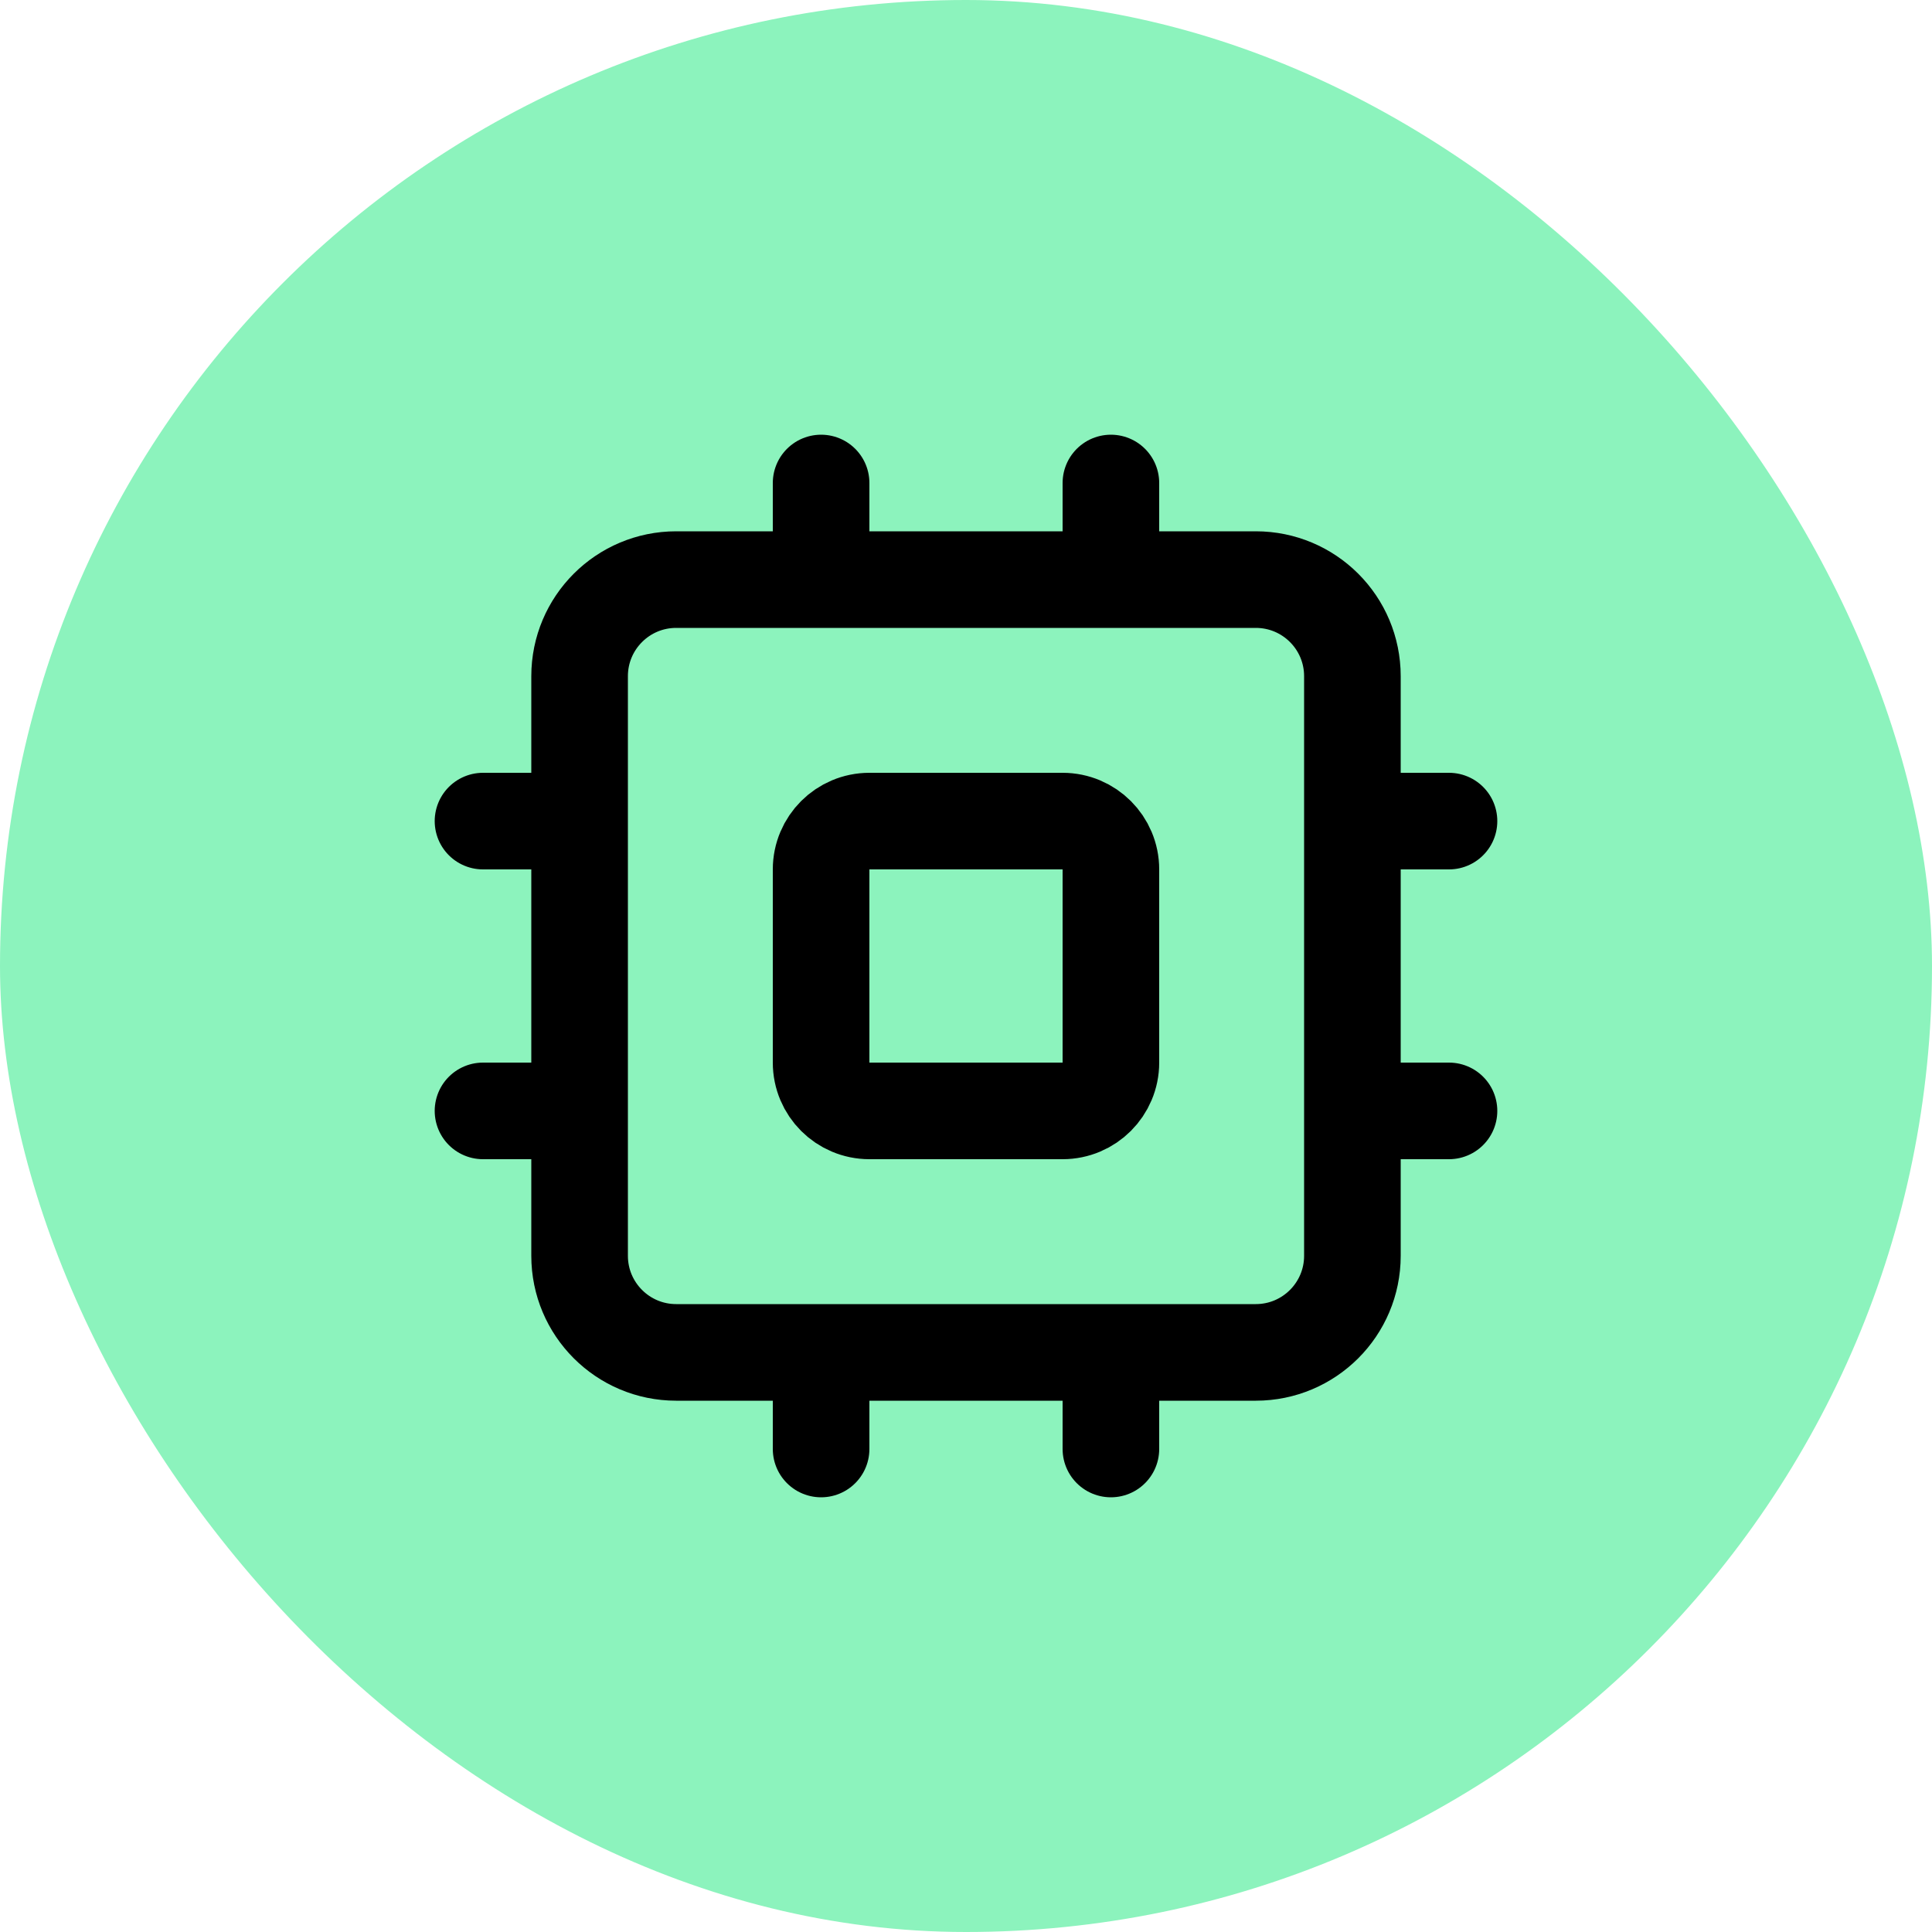
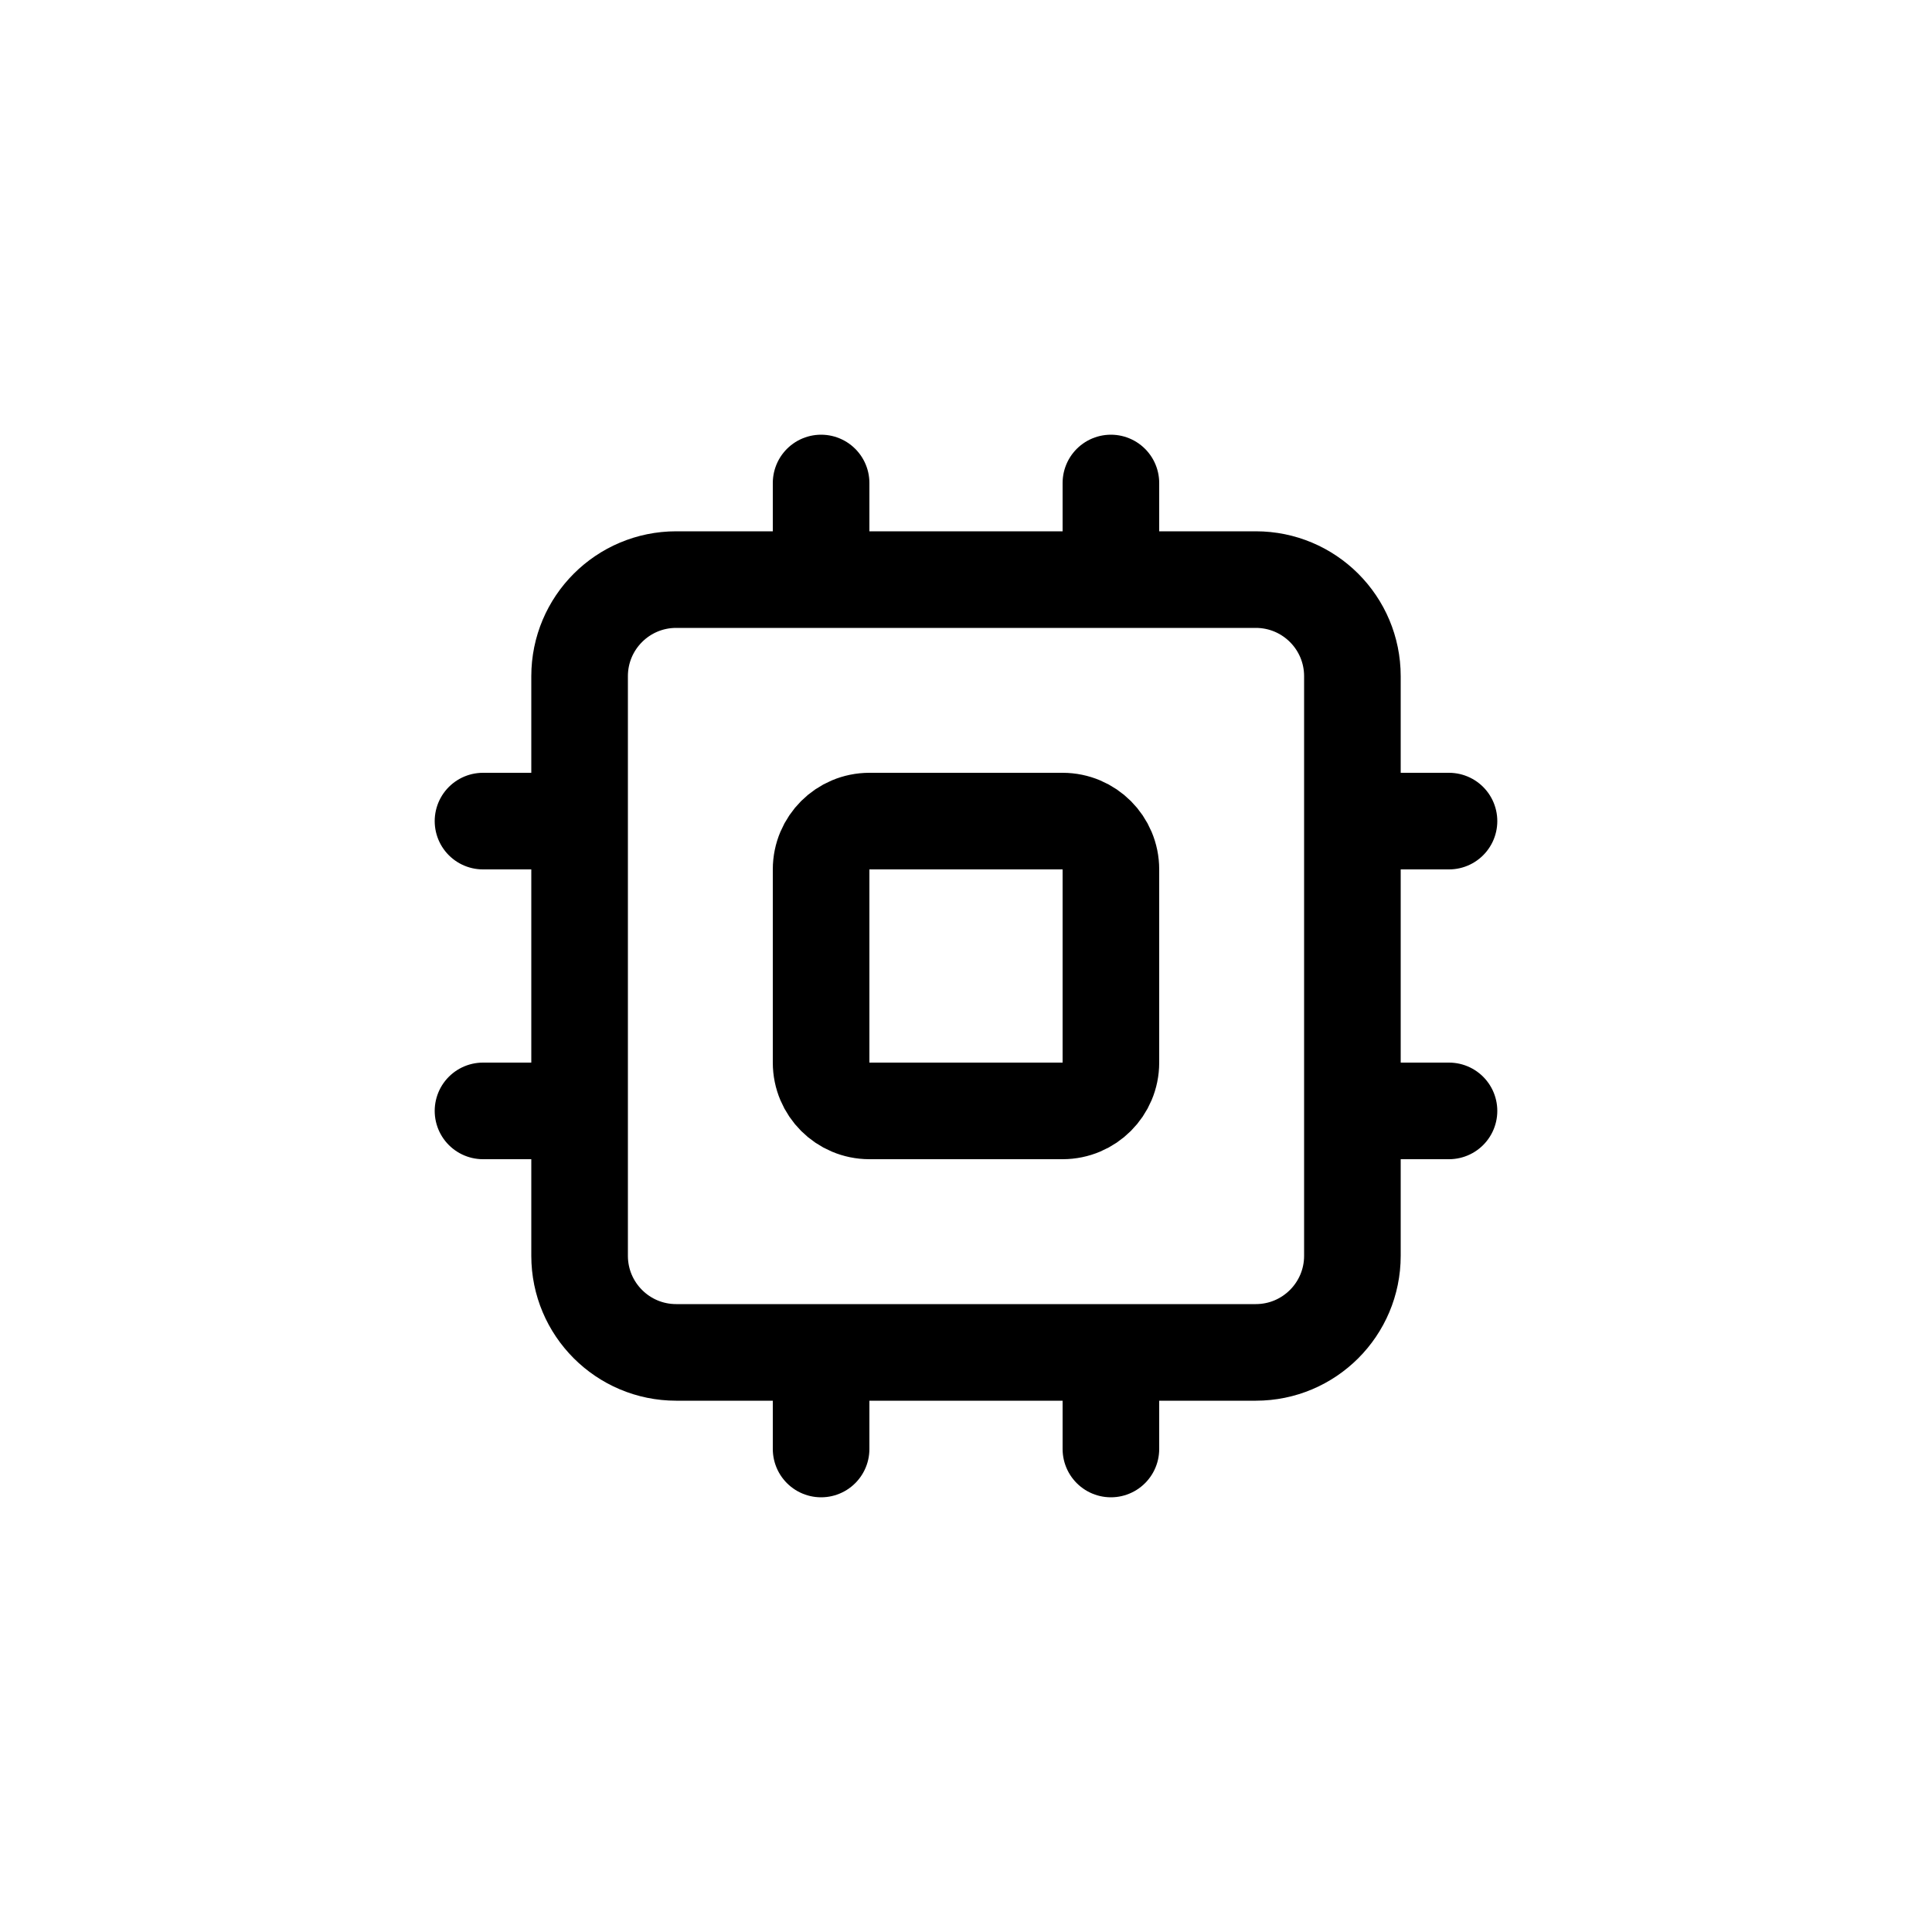
<svg xmlns="http://www.w3.org/2000/svg" width="40" height="40" viewBox="0 0 40 40" fill="none">
-   <rect y="0" width="40" height="40" rx="20" fill="#8CF3BD" />
  <path d="M23 10V12M23 28V30M10 23H12M10 17H12M28 23H30M28 17H30M17 10V12M17 28V30M14 12H26C27.105 12 28 12.895 28 14V26C28 27.104 27.105 28 26 28H14C12.895 28 12 27.104 12 26V14C12 12.895 12.895 12 14 12ZM18 17H22C22.552 17 23 17.448 23 18V22C23 22.552 22.552 23 22 23H18C17.448 23 17 22.552 17 22V18C17 17.448 17.448 17 18 17Z" stroke="black" stroke-width="2" stroke-linecap="round" stroke-linejoin="round" />
</svg>